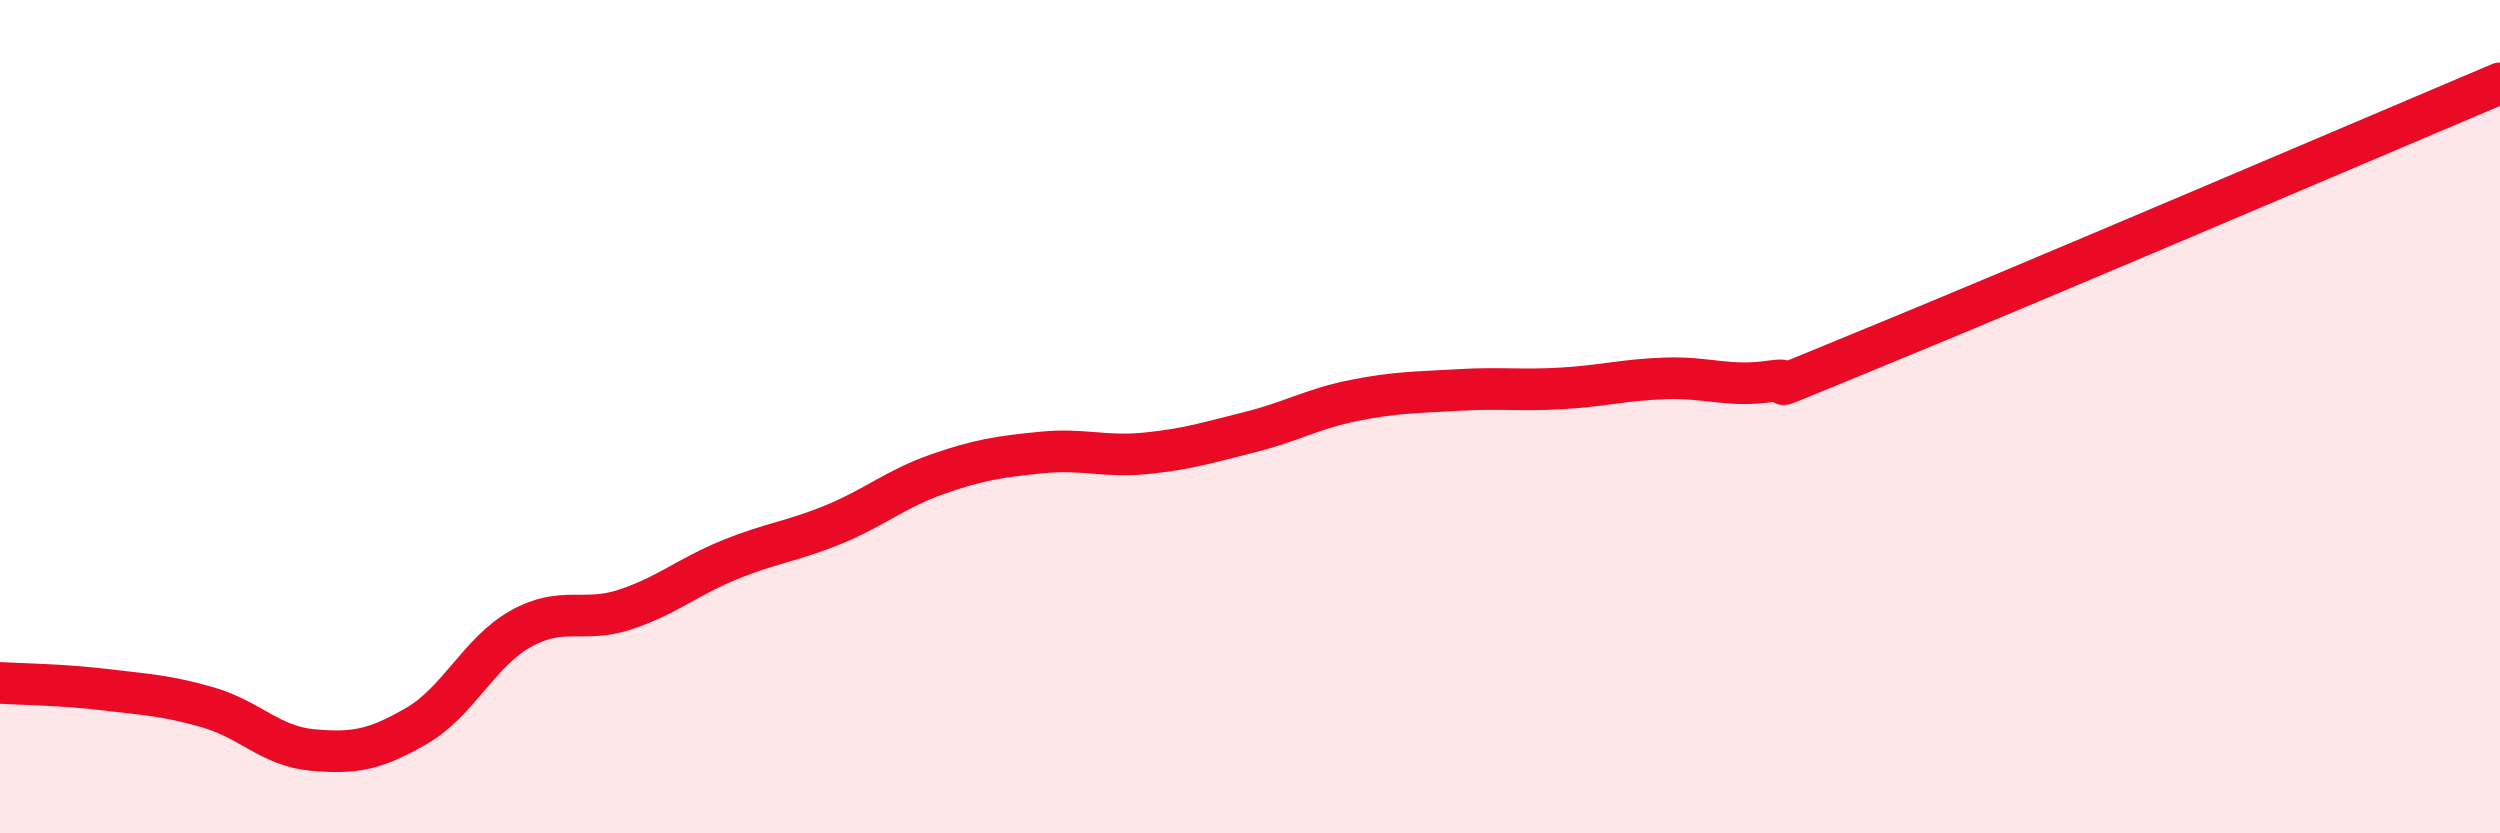
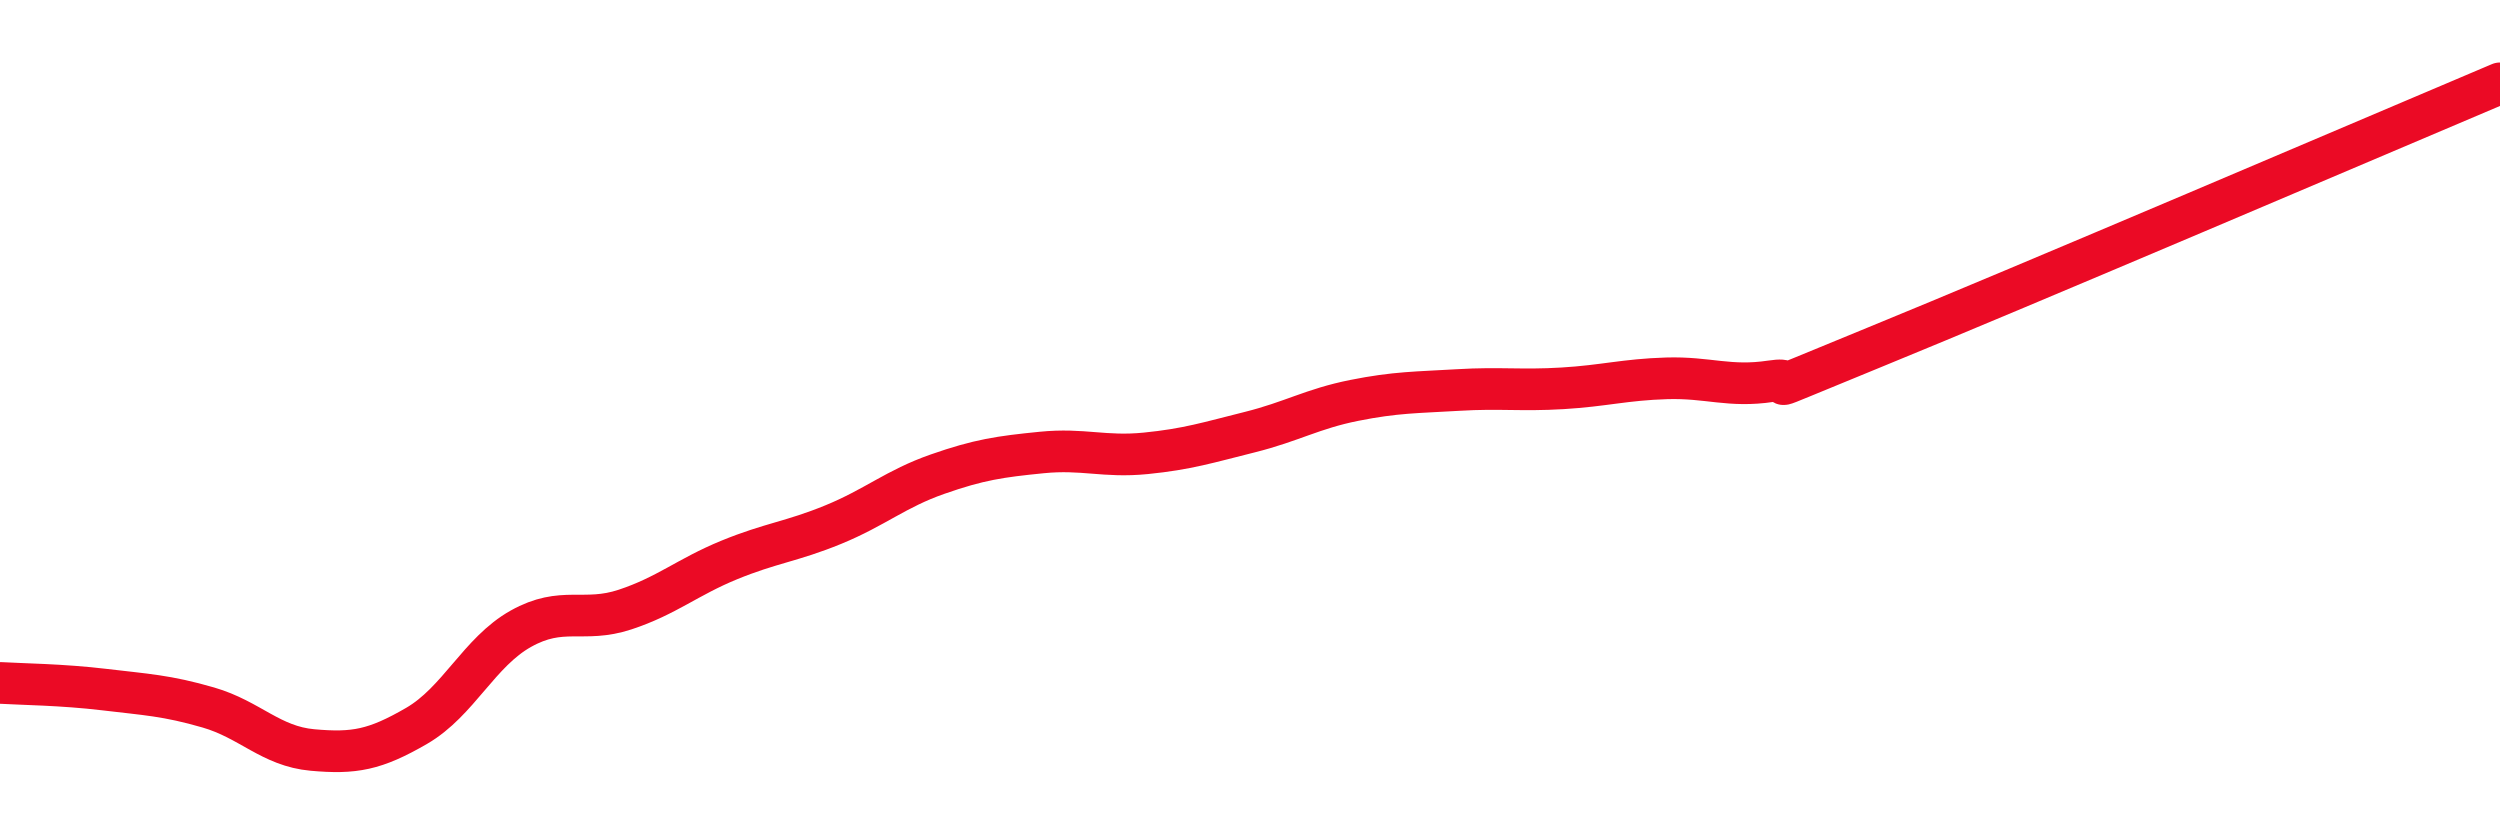
<svg xmlns="http://www.w3.org/2000/svg" width="60" height="20" viewBox="0 0 60 20">
-   <path d="M 0,16.39 C 0.5,16.42 1.5,16.43 2.5,16.55 C 3.5,16.67 4,16.69 5,16.98 C 6,17.27 6.5,17.91 7.5,18 C 8.5,18.09 9,18 10,17.42 C 11,16.84 11.5,15.65 12.5,15.09 C 13.5,14.53 14,14.96 15,14.63 C 16,14.3 16.5,13.85 17.5,13.44 C 18.5,13.03 19,13 20,12.59 C 21,12.18 21.5,11.73 22.5,11.38 C 23.5,11.03 24,10.96 25,10.86 C 26,10.76 26.5,10.98 27.5,10.88 C 28.5,10.78 29,10.62 30,10.37 C 31,10.12 31.5,9.81 32.5,9.61 C 33.5,9.41 34,9.42 35,9.36 C 36,9.3 36.5,9.38 37.5,9.32 C 38.5,9.26 39,9.11 40,9.08 C 41,9.05 41.5,9.3 42.5,9.15 C 43.5,9 41.5,9.76 45,8.33 C 48.5,6.9 57,3.27 60,2L60 20L0 20Z" fill="#EB0A25" opacity="0.1" stroke-linecap="round" stroke-linejoin="round" />
  <path d="M 0,16.39 C 0.5,16.42 1.5,16.43 2.5,16.55 C 3.5,16.67 4,16.69 5,16.98 C 6,17.27 6.5,17.91 7.5,18 C 8.5,18.09 9,18 10,17.42 C 11,16.84 11.5,15.65 12.5,15.09 C 13.5,14.53 14,14.96 15,14.63 C 16,14.3 16.5,13.85 17.5,13.44 C 18.5,13.03 19,13 20,12.59 C 21,12.18 21.5,11.73 22.5,11.38 C 23.5,11.03 24,10.96 25,10.86 C 26,10.76 26.5,10.98 27.5,10.88 C 28.5,10.78 29,10.62 30,10.37 C 31,10.12 31.5,9.81 32.5,9.61 C 33.5,9.41 34,9.42 35,9.36 C 36,9.3 36.5,9.38 37.5,9.32 C 38.5,9.26 39,9.11 40,9.08 C 41,9.05 41.5,9.3 42.5,9.15 C 43.5,9 41.5,9.76 45,8.33 C 48.5,6.9 57,3.27 60,2" stroke="#EB0A25" stroke-width="1" fill="none" stroke-linecap="round" stroke-linejoin="round" />
</svg>